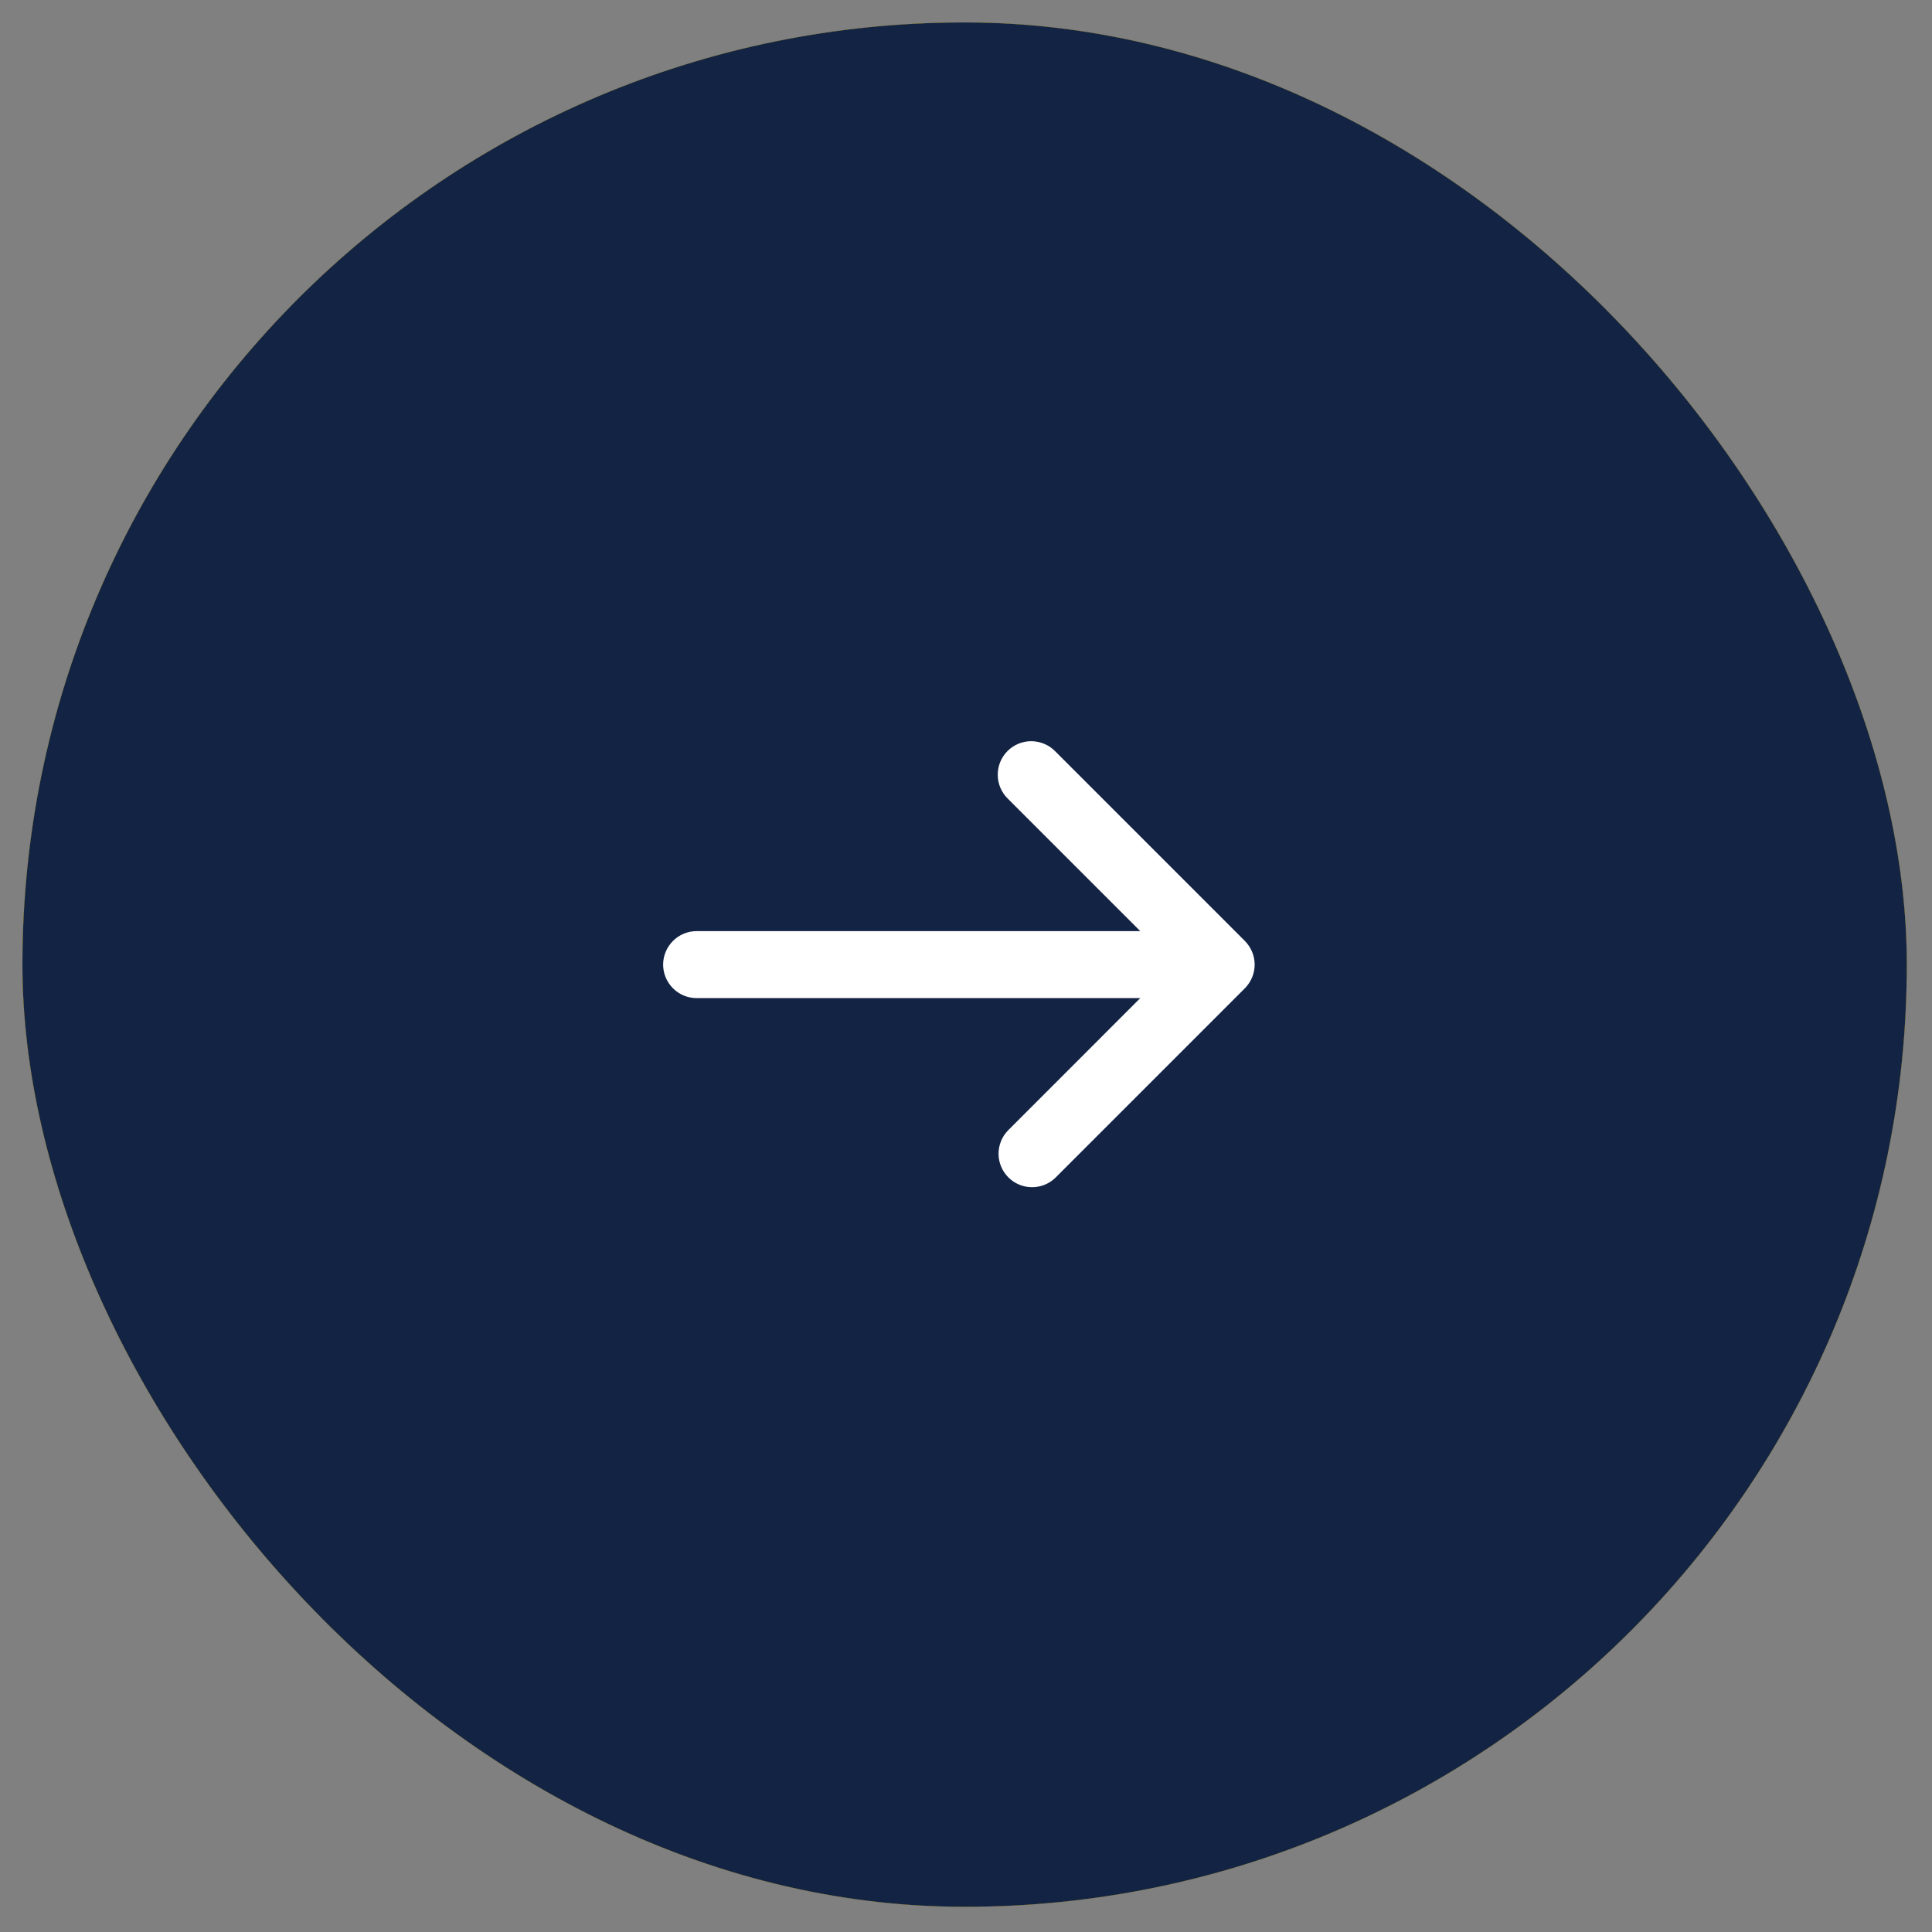
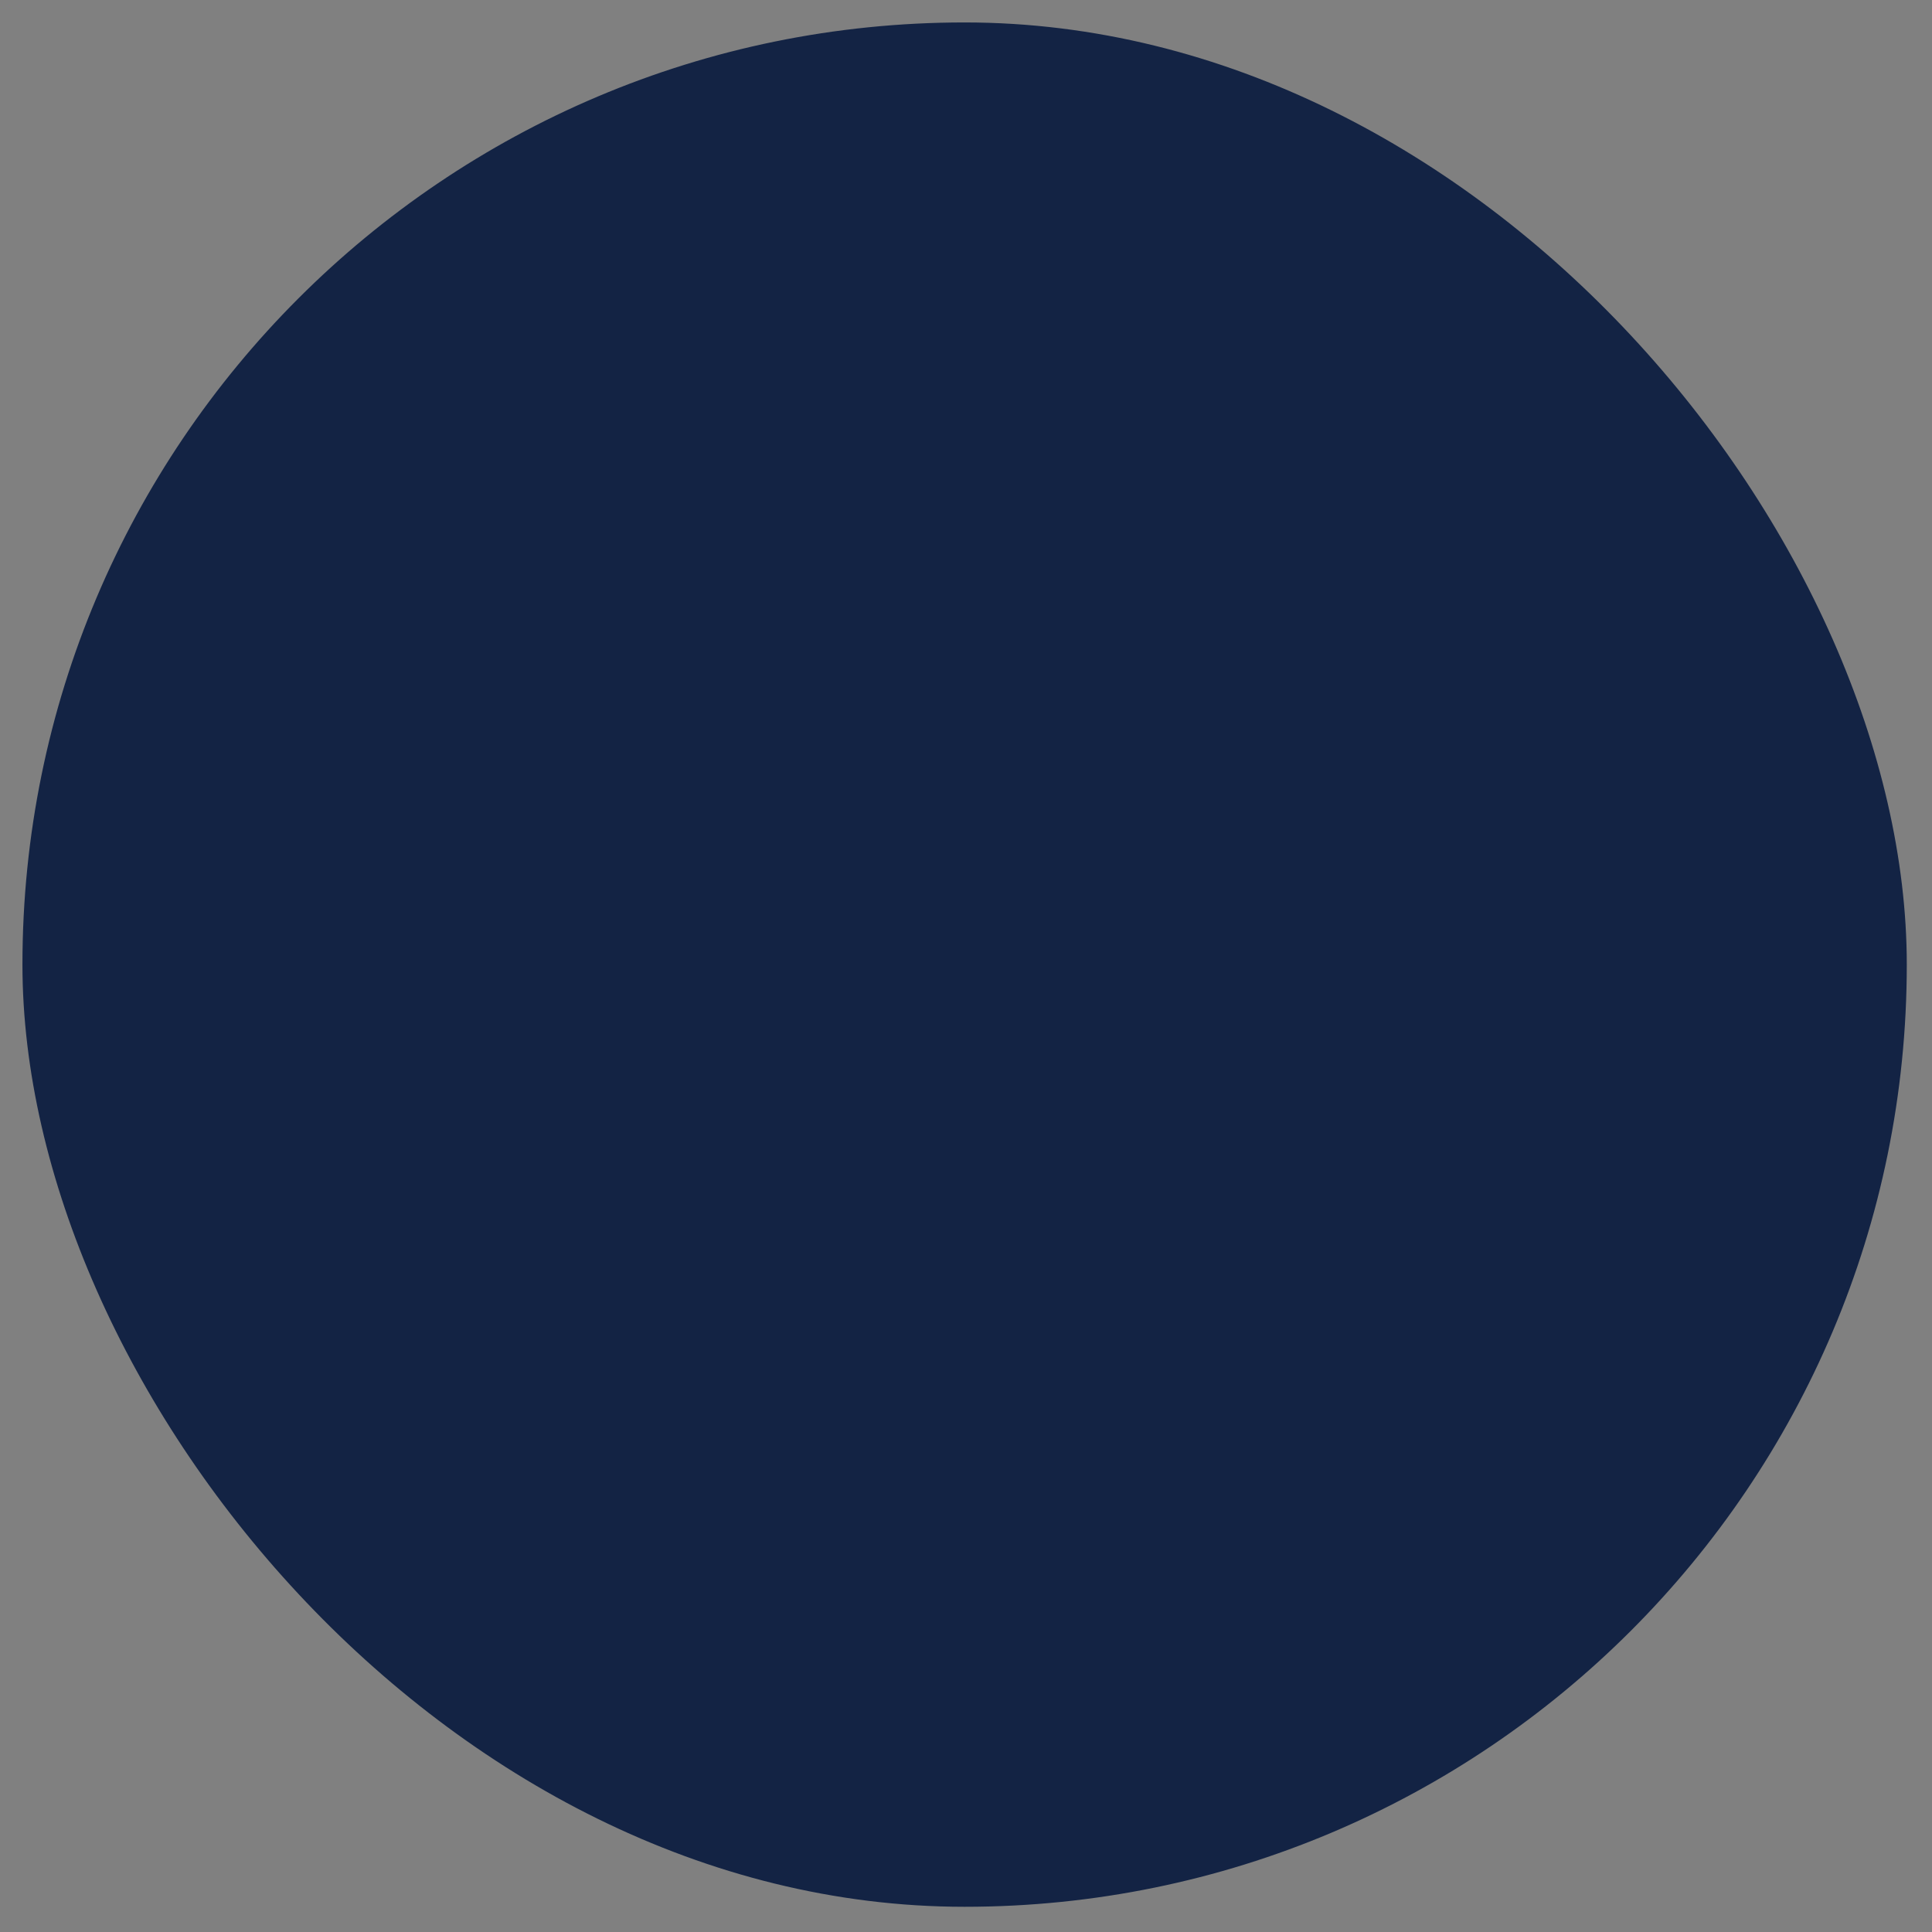
<svg xmlns="http://www.w3.org/2000/svg" width="39" height="39" viewBox="0 0 39 39" fill="none">
  <rect x="0" y="0" width="39" height="39" fill="#808080" stroke="none" />
-   <rect x="0.453" y="0.453" width="38.038" height="38.038" rx="19.019" fill="#0A3669" />
-   <rect x="0.453" y="0.453" width="38.038" height="38.038" rx="19.019" fill="#FECB00" />
  <rect x="0.453" y="0.453" width="38.038" height="38.038" rx="19.019" fill="#132344" />
-   <path d="M21.303 15.168L25.129 18.994C25.255 19.121 25.327 19.293 25.327 19.472C25.327 19.651 25.255 19.823 25.129 19.95L21.303 23.776C21.176 23.899 21.005 23.967 20.828 23.965C20.65 23.964 20.481 23.893 20.355 23.767C20.23 23.642 20.159 23.473 20.157 23.295C20.156 23.118 20.224 22.947 20.347 22.82L23.018 20.148H14.063C13.883 20.148 13.711 20.077 13.585 19.95C13.458 19.823 13.386 19.651 13.386 19.472C13.386 19.293 13.458 19.121 13.585 18.994C13.711 18.867 13.883 18.796 14.063 18.796H23.018L20.347 16.125C20.282 16.062 20.231 15.988 20.195 15.905C20.16 15.823 20.141 15.734 20.141 15.644C20.14 15.554 20.157 15.465 20.191 15.382C20.225 15.299 20.275 15.224 20.339 15.16C20.402 15.097 20.478 15.046 20.561 15.012C20.644 14.979 20.733 14.961 20.823 14.962C20.912 14.963 21.001 14.982 21.084 15.017C21.166 15.052 21.241 15.104 21.303 15.168Z" fill="white" />
</svg>